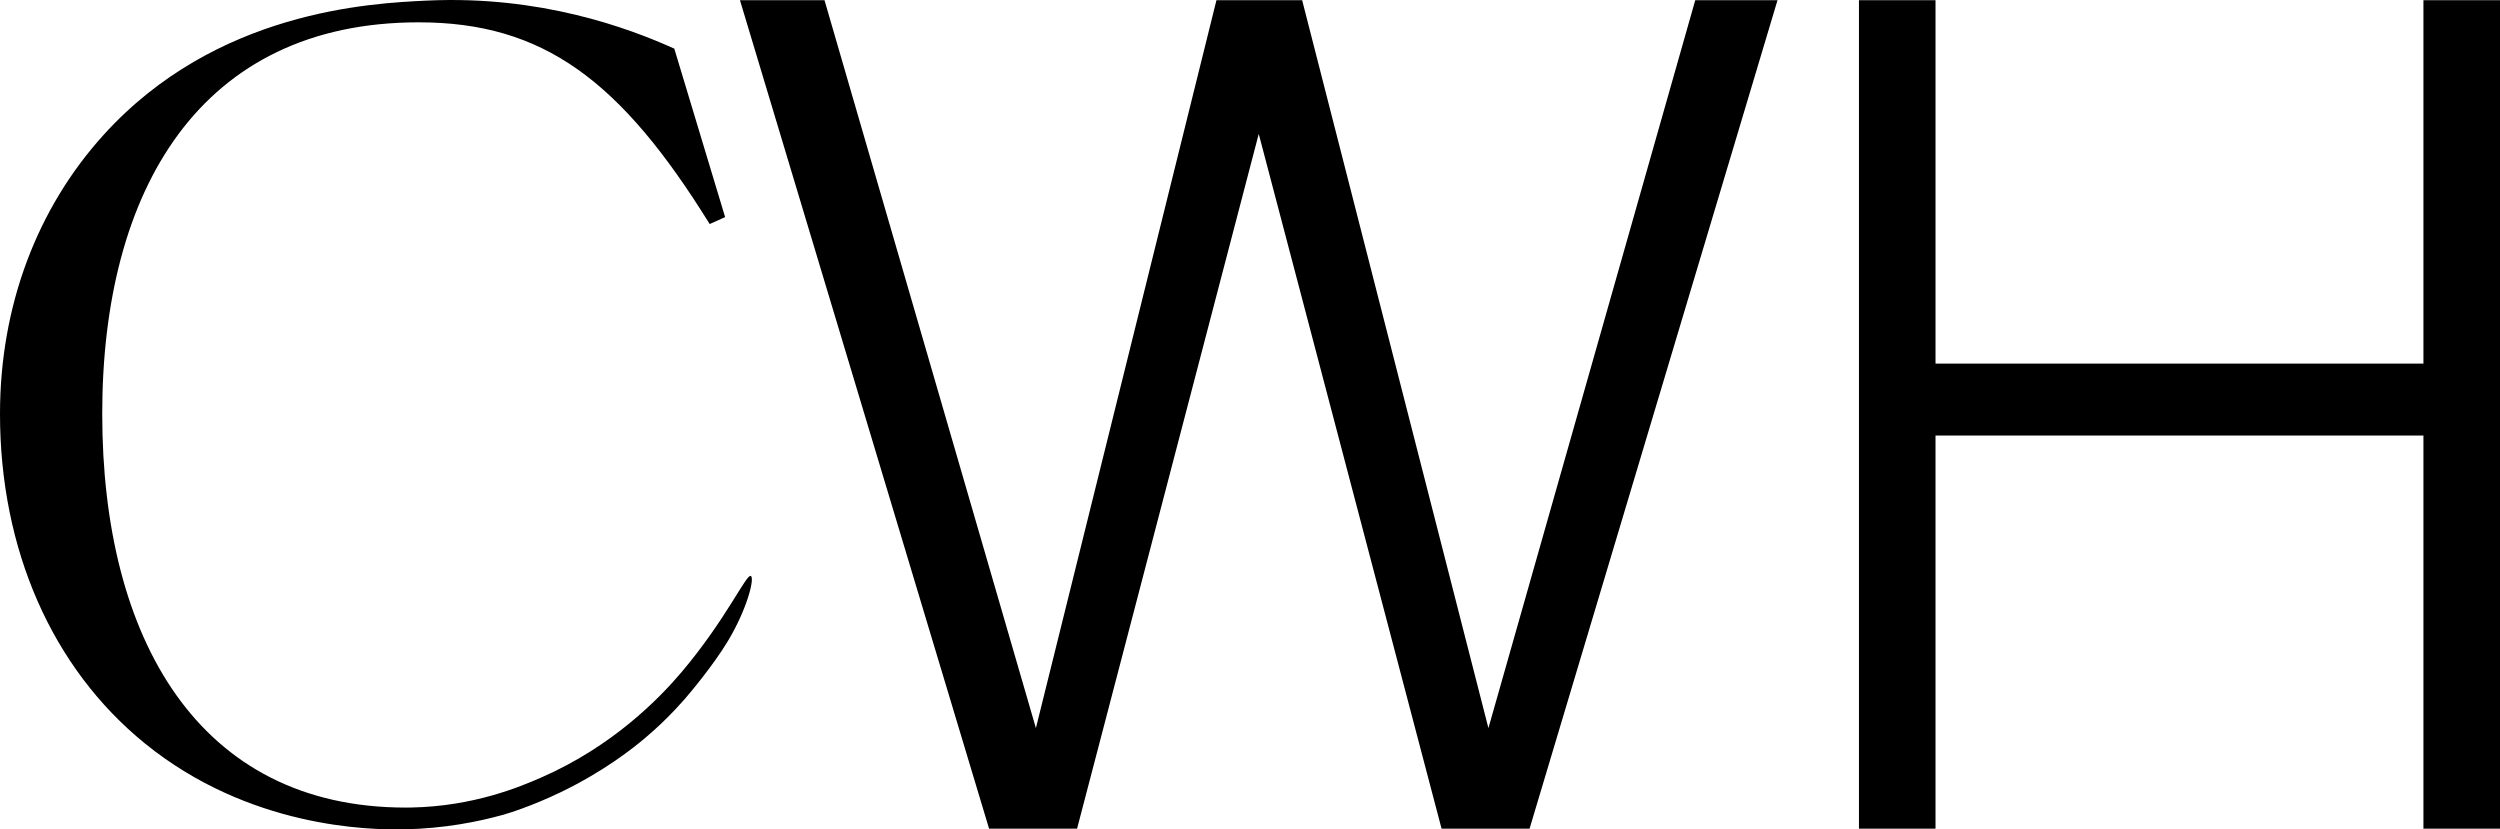
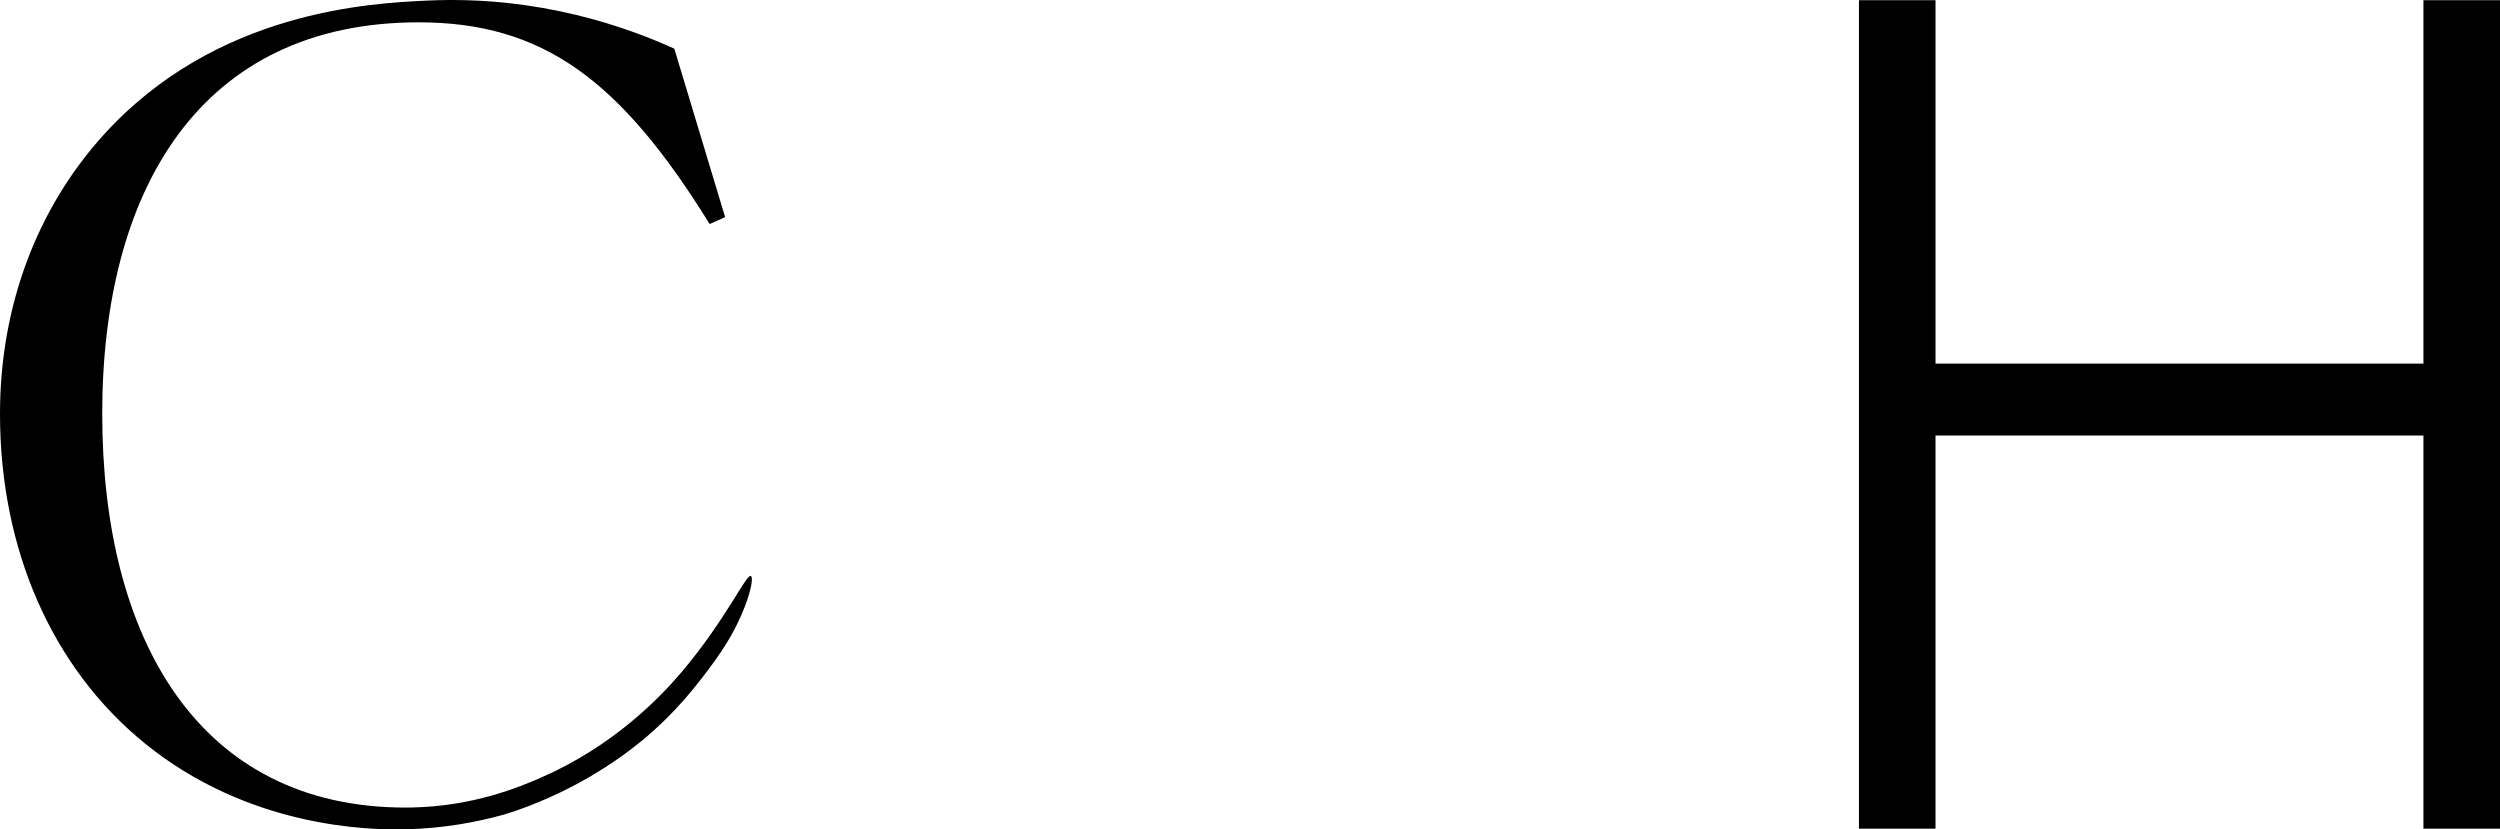
<svg xmlns="http://www.w3.org/2000/svg" id="Ebene_2" viewBox="0 0 1302.17 432">
  <g id="cwh_logo_bildmarke">
-     <path d="m775.27,379.24L883,.11h42.85l-129.15,431.52h-45.83l-95.23-361.88-94.63,361.88h-45.83L385.42.11h44.04l110.11,379.13L633.61.11h44.64l97.02,379.13Z" />
    <path d="m1302.17.11v431.51h-39.88v-204.75h-254.14v204.75h-39.88V.11h39.88v189.27h254.14V.11h39.88Z" />
    <path d="m391.08,300c2.11,1.09-1.91,17.23-12,34-7.47,12.41-19.52,26.79-22.47,30.16-3.48,3.97-6.57,7.17-8.85,9.45-1.12,1.09-2.24,2.18-3.36,3.28-1.98,1.87-4.85,4.52-8.43,7.55-6.04,5.1-21.2,17.24-43.84,28.16-15.4,7.43-27.74,11.16-30.54,11.93-12.22,3.36-29.93,7.07-51.42,7.45-17.73.31-80.48-.68-134.77-44.81C27.07,347.88,0,286.14,0,215.57c0-56.43,19.45-107.15,53.83-145.17C112.54,5.47,193.29,1.67,222.63.3c58.44-2.73,104.28,14.05,128.59,25.04l26.47,87.74c-4.74,2.14-3.3,1.49-8.04,3.62C323.41,42.03,283.09,11.63,218.1,11.63c-113.87,0-164.85,87.24-164.85,203.94s49.85,205.07,158.05,205.07c.77,0,1.76,0,2.95-.03,32.48-.61,56.64-10.82,67.38-15.5,37.59-16.35,61.97-41.53,73.45-55.11,23.16-27.4,33.65-51.22,36-50Z" />
  </g>
</svg>